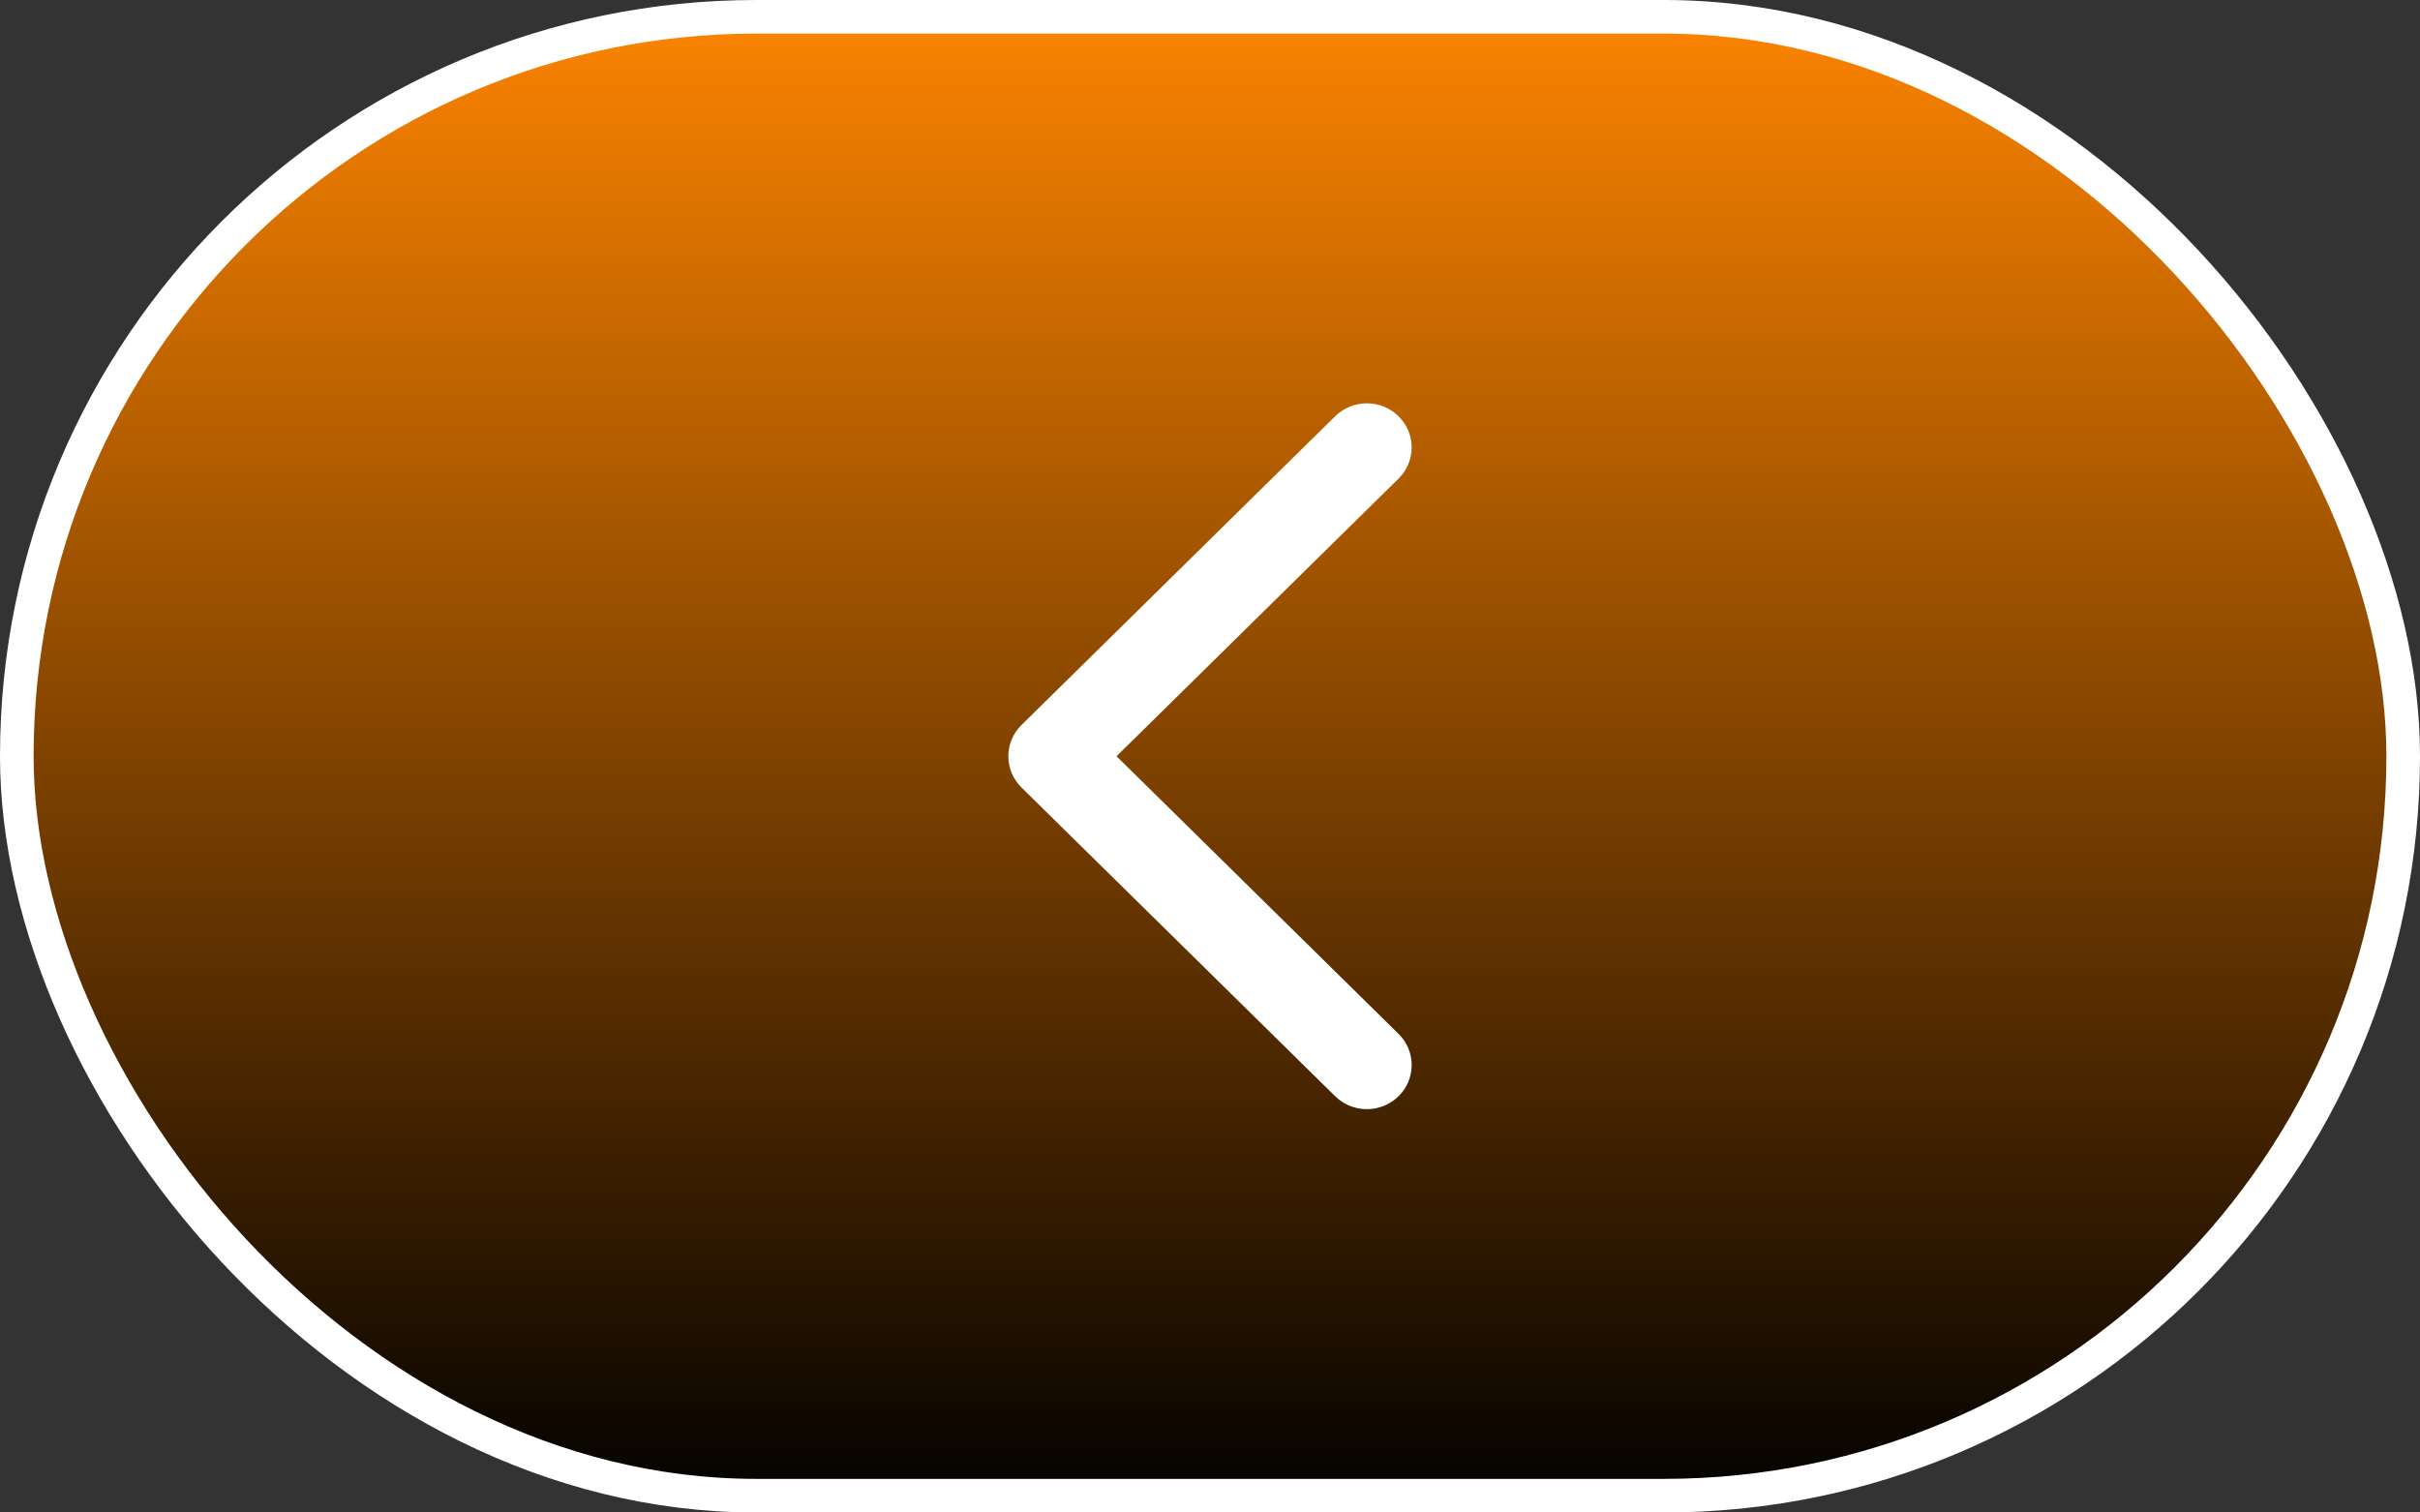
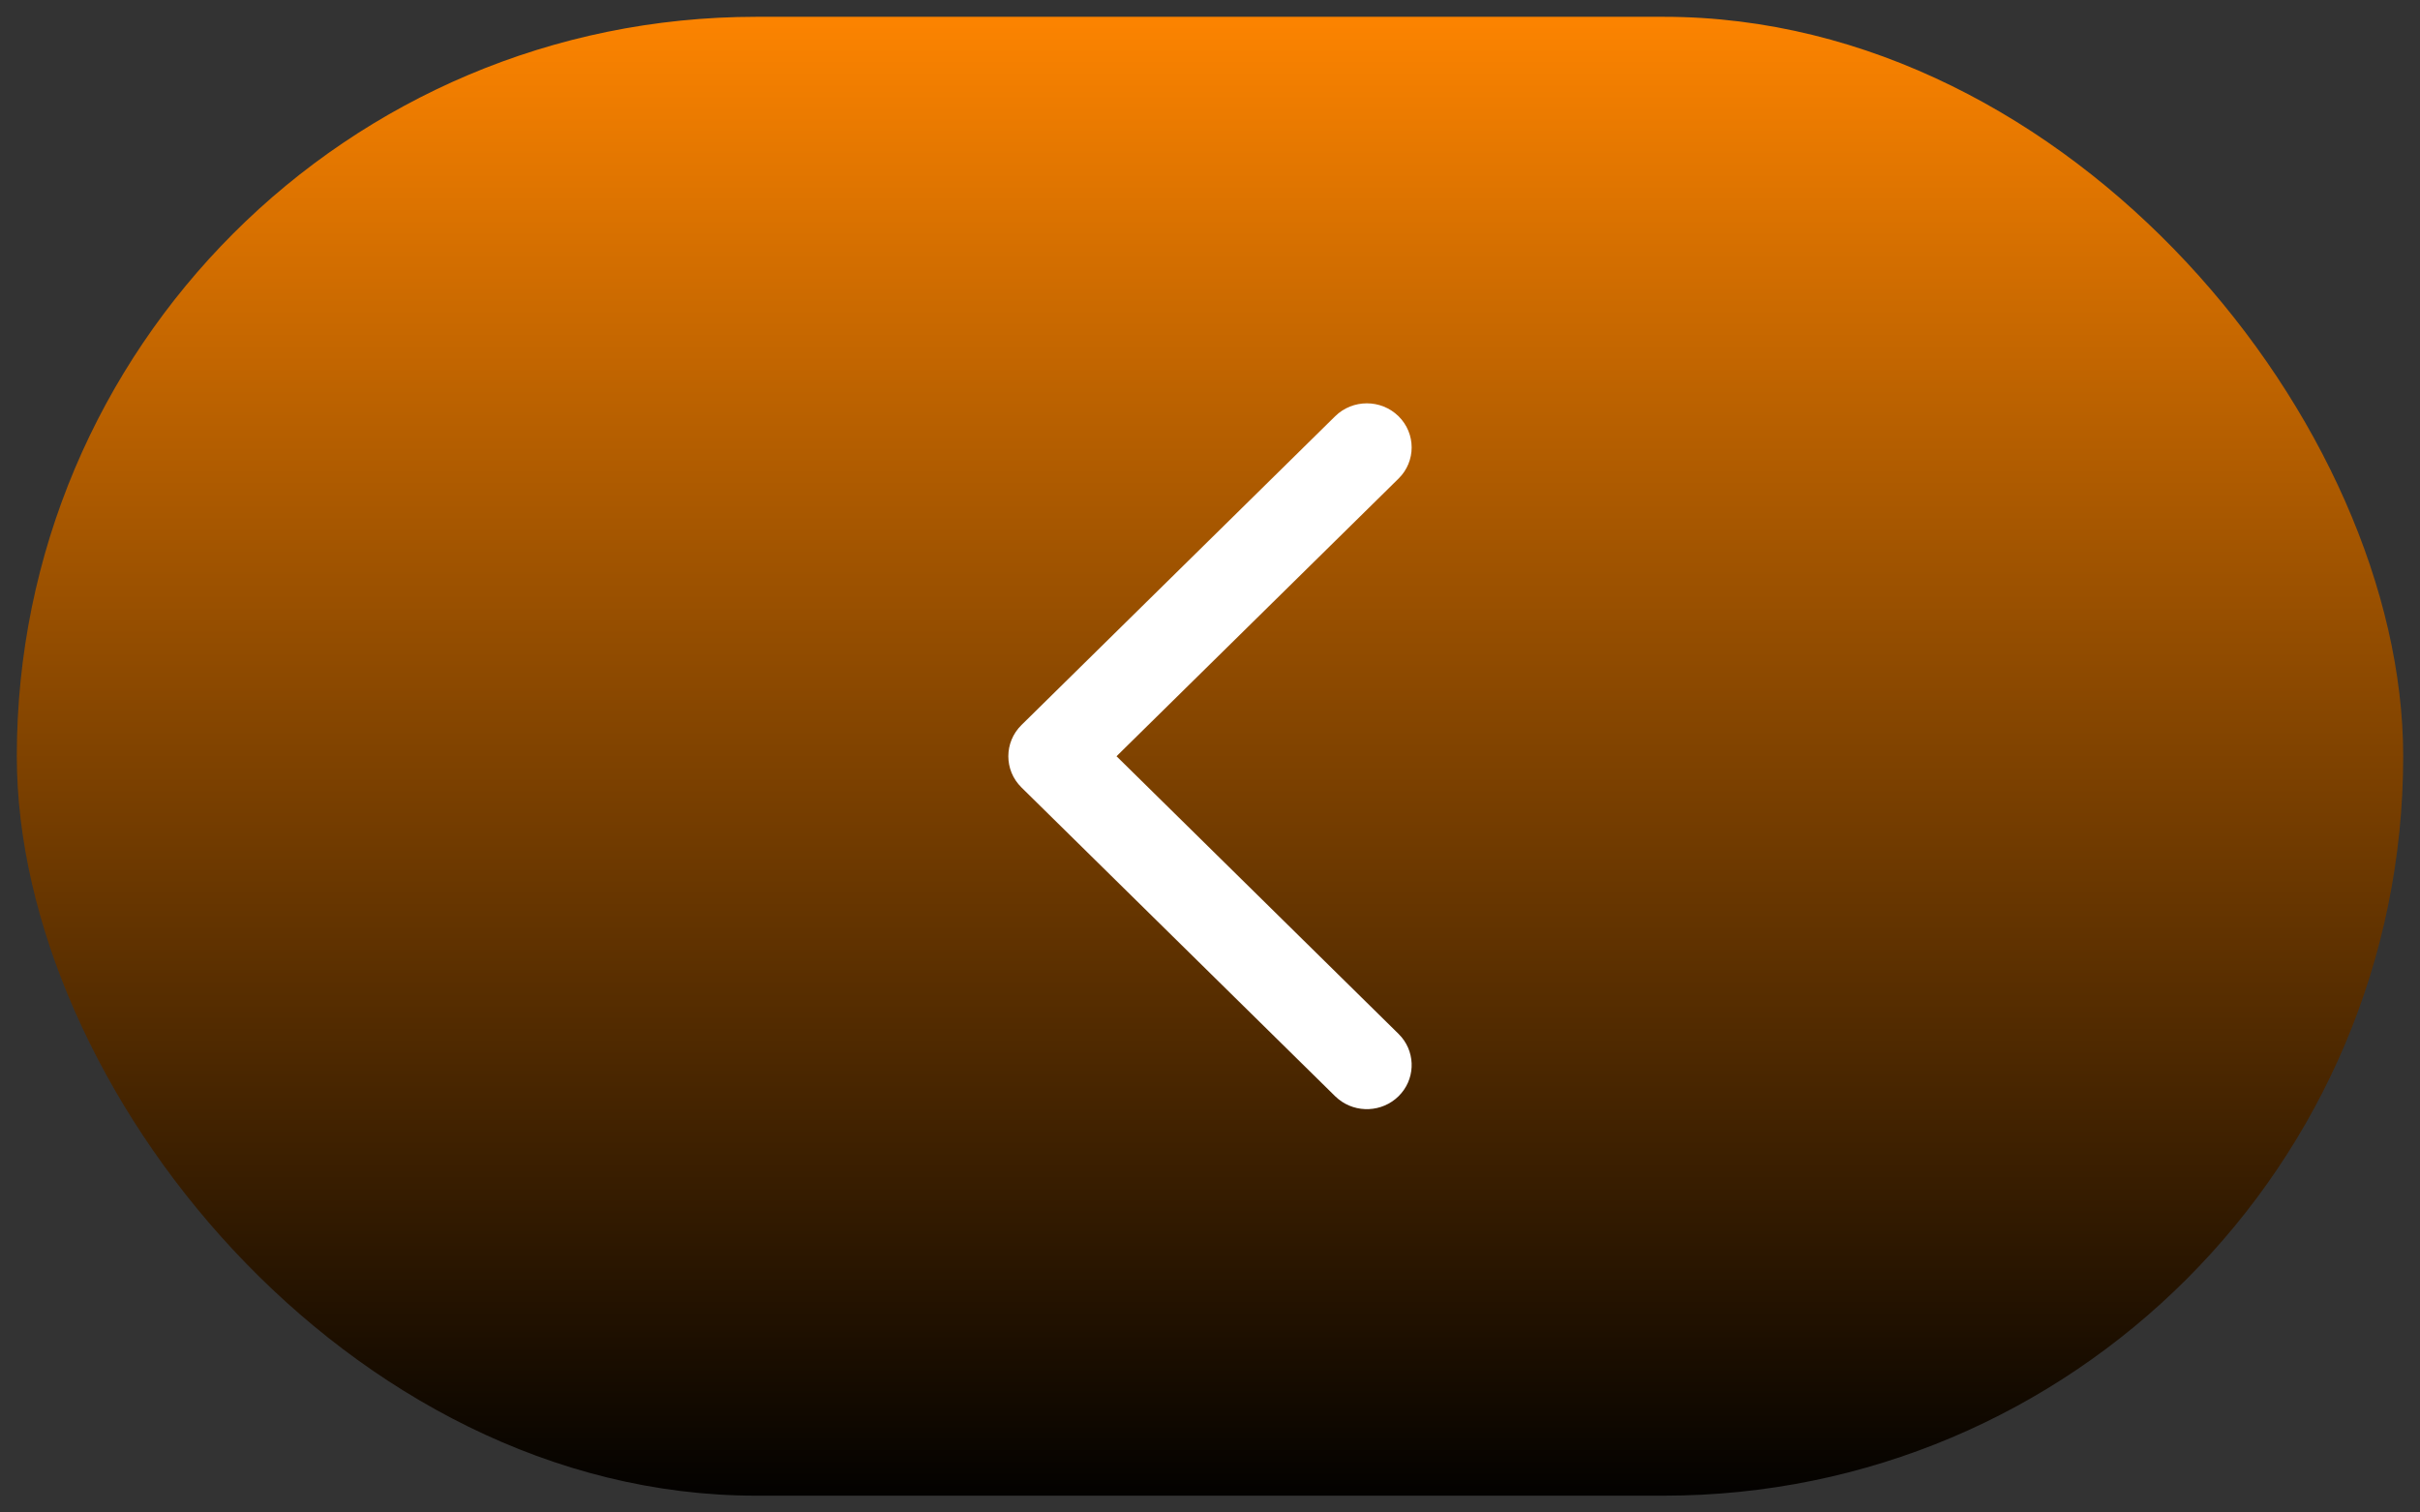
<svg xmlns="http://www.w3.org/2000/svg" width="72" height="45" viewBox="0 0 72 45" fill="none">
  <rect x="0" y="0" width="72" height="45" fill="#333333" stroke="none" />
  <rect x="0.5" y="0.5" width="71" height="44" rx="22" fill="url(#paint0_linear_448_1330)" />
-   <rect x="0.5" y="0.5" width="71" height="44" rx="22" stroke="white" />
  <path d="M39.724 12.384C40.245 11.872 41.089 11.872 41.609 12.384C42.13 12.897 42.13 13.728 41.609 14.24L33.219 22.5L41.609 30.76L41.701 30.86C42.128 31.375 42.098 32.135 41.609 32.616C41.121 33.096 40.349 33.126 39.826 32.706L39.724 32.616L30.39 23.428C29.87 22.916 29.87 22.085 30.39 21.572L39.724 12.384Z" fill="white" />
  <defs>
    <linearGradient id="paint0_linear_448_1330" x1="36" y1="0" x2="36" y2="45" gradientUnits="userSpaceOnUse">
      <stop stop-color="#FF8500" />
      <stop offset="1" />
    </linearGradient>
  </defs>
</svg>